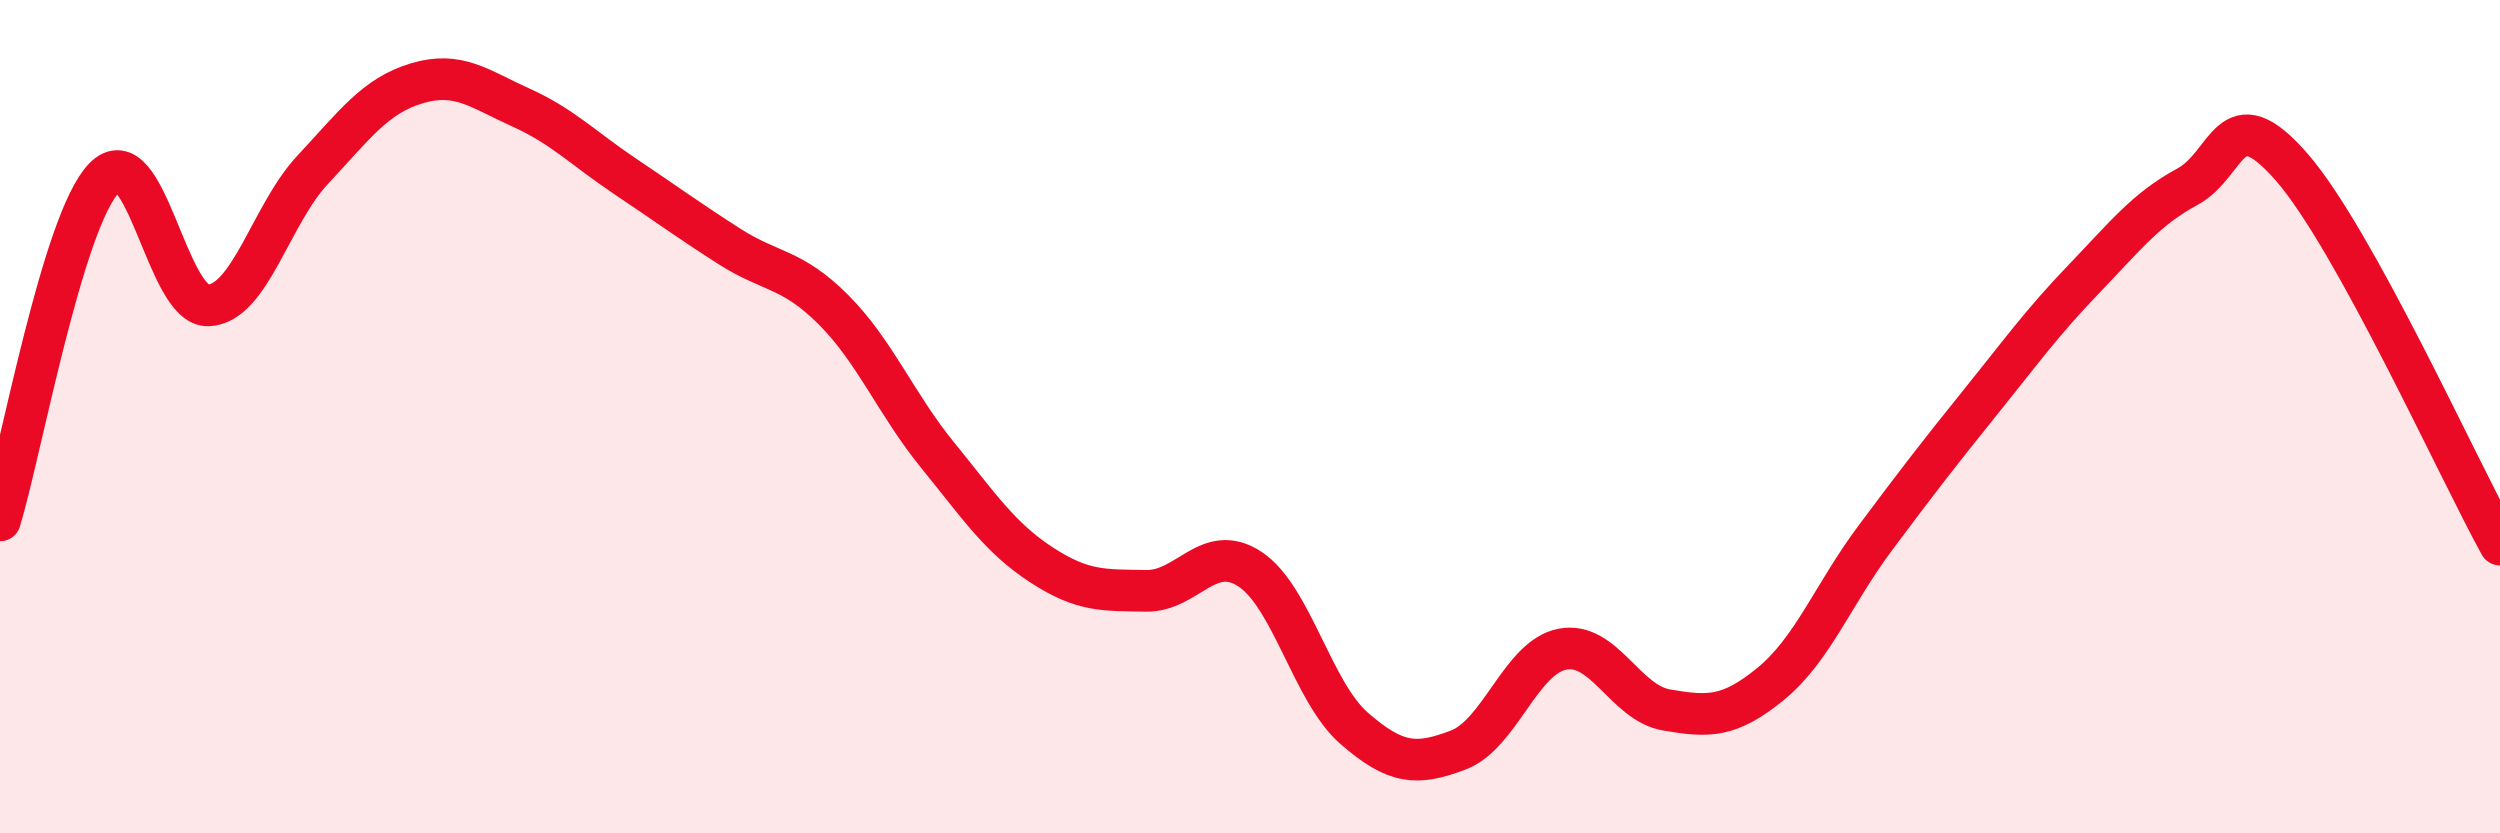
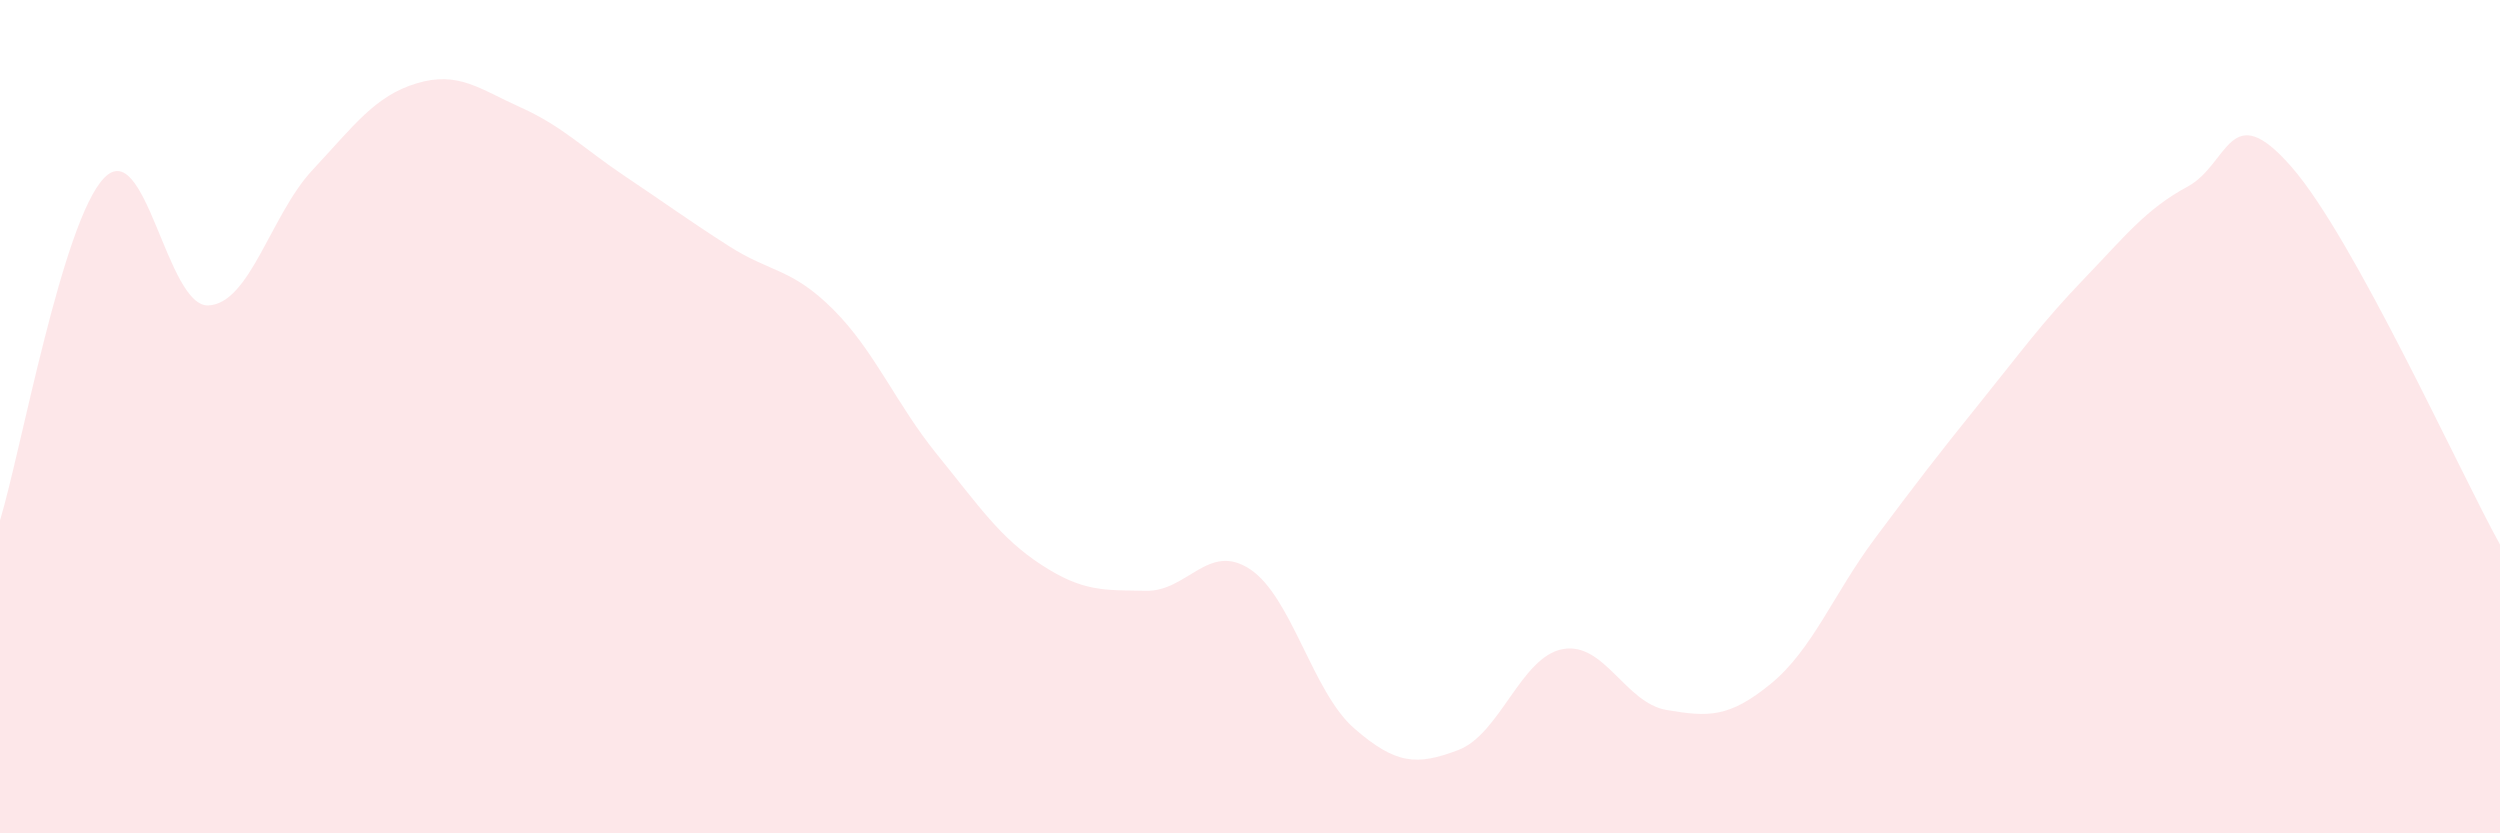
<svg xmlns="http://www.w3.org/2000/svg" width="60" height="20" viewBox="0 0 60 20">
  <path d="M 0,12.49 C 0.5,10.85 1.5,5.3 2.5,4.27 C 3.5,3.24 4,7.37 5,7.33 C 6,7.29 6.5,5.15 7.5,4.08 C 8.5,3.01 9,2.3 10,2 C 11,1.7 11.5,2.13 12.5,2.58 C 13.5,3.03 14,3.56 15,4.23 C 16,4.9 16.5,5.27 17.5,5.91 C 18.5,6.55 19,6.43 20,7.43 C 21,8.43 21.5,9.69 22.5,10.92 C 23.5,12.15 24,12.91 25,13.56 C 26,14.21 26.5,14.16 27.5,14.18 C 28.5,14.2 29,13 30,13.66 C 31,14.32 31.5,16.61 32.5,17.48 C 33.5,18.35 34,18.38 35,18 C 36,17.62 36.5,15.77 37.5,15.58 C 38.5,15.39 39,16.87 40,17.04 C 41,17.21 41.5,17.23 42.5,16.41 C 43.5,15.59 44,14.26 45,12.92 C 46,11.58 46.5,10.93 47.5,9.69 C 48.5,8.45 49,7.75 50,6.71 C 51,5.67 51.5,5.02 52.5,4.48 C 53.5,3.94 53.5,2.29 55,4.01 C 56.5,5.73 59,11.26 60,13.07L60 20L0 20Z" fill="#EB0A25" opacity="0.1" stroke-linecap="round" stroke-linejoin="round" />
-   <path d="M 0,12.49 C 0.5,10.85 1.5,5.3 2.5,4.27 C 3.5,3.24 4,7.37 5,7.33 C 6,7.29 6.5,5.15 7.5,4.08 C 8.5,3.01 9,2.3 10,2 C 11,1.7 11.5,2.13 12.5,2.58 C 13.5,3.03 14,3.56 15,4.23 C 16,4.9 16.5,5.27 17.5,5.91 C 18.5,6.55 19,6.43 20,7.43 C 21,8.43 21.5,9.69 22.5,10.92 C 23.5,12.15 24,12.91 25,13.56 C 26,14.21 26.5,14.16 27.5,14.18 C 28.5,14.2 29,13 30,13.66 C 31,14.32 31.5,16.61 32.5,17.48 C 33.5,18.35 34,18.38 35,18 C 36,17.62 36.5,15.77 37.5,15.58 C 38.5,15.39 39,16.87 40,17.04 C 41,17.21 41.5,17.23 42.5,16.41 C 43.5,15.59 44,14.26 45,12.92 C 46,11.58 46.5,10.93 47.5,9.69 C 48.5,8.45 49,7.75 50,6.71 C 51,5.67 51.5,5.02 52.5,4.48 C 53.5,3.94 53.5,2.29 55,4.01 C 56.5,5.73 59,11.26 60,13.07" stroke="#EB0A25" stroke-width="1" fill="none" stroke-linecap="round" stroke-linejoin="round" />
</svg>